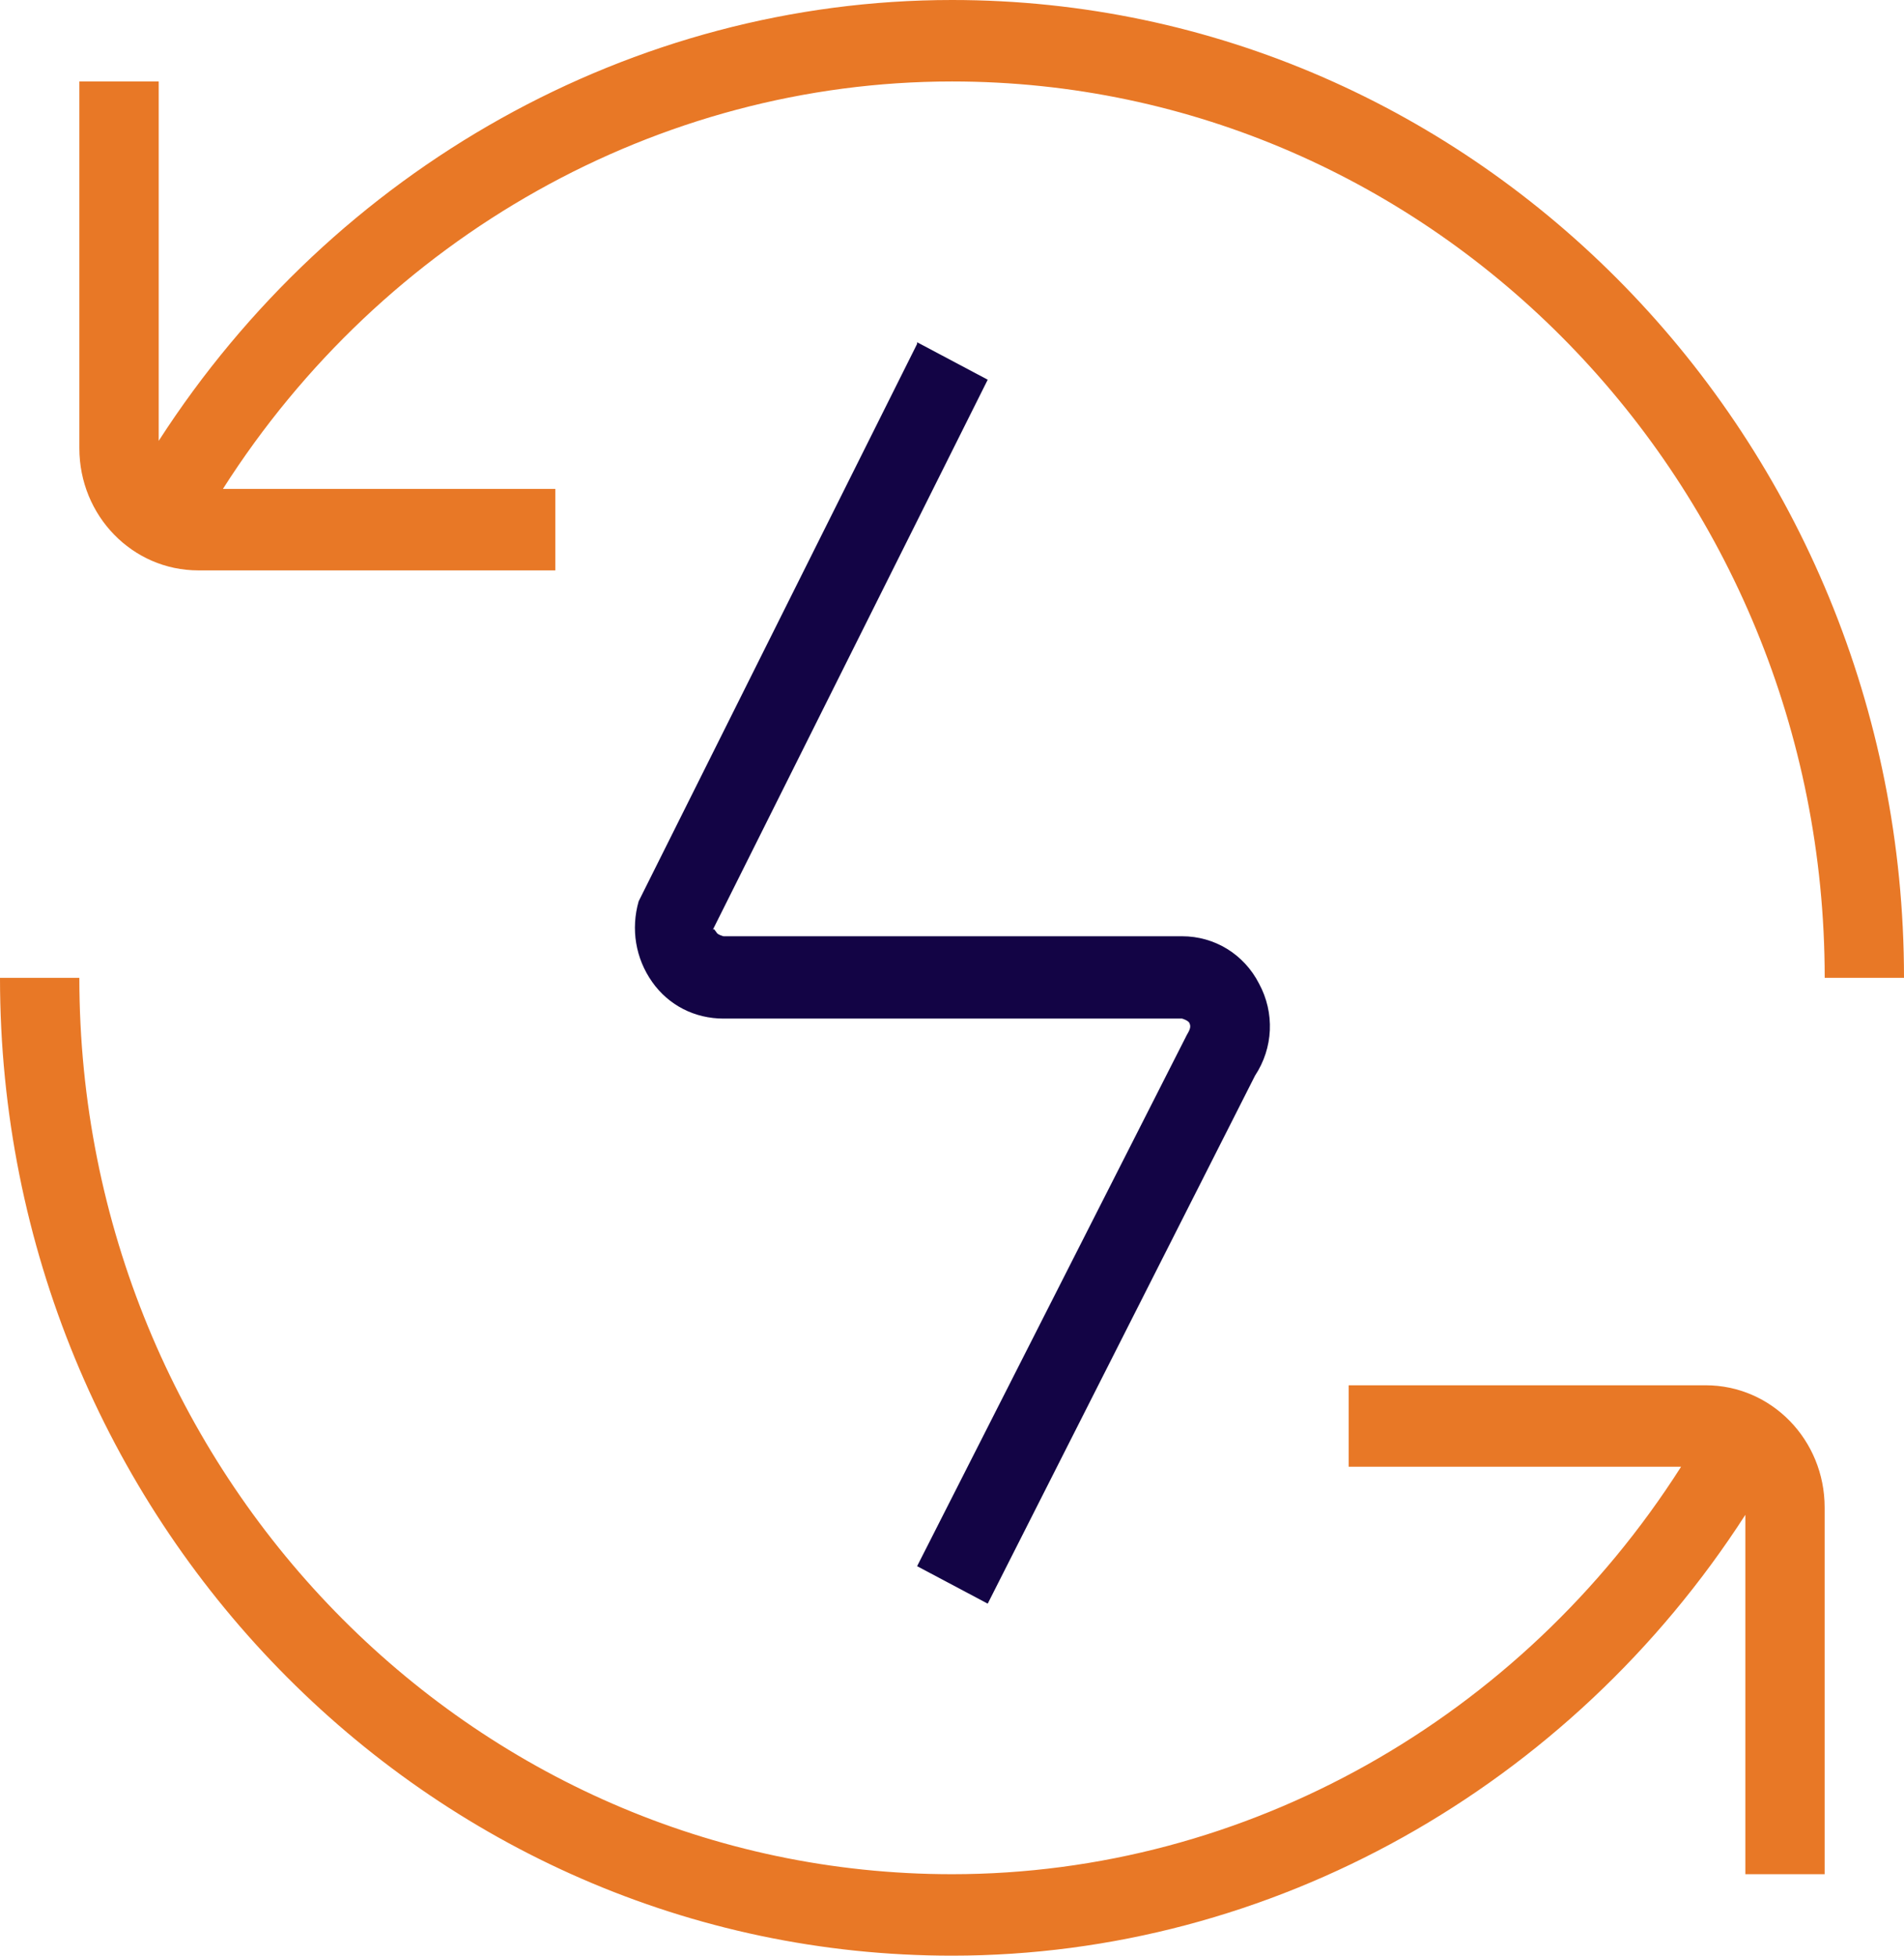
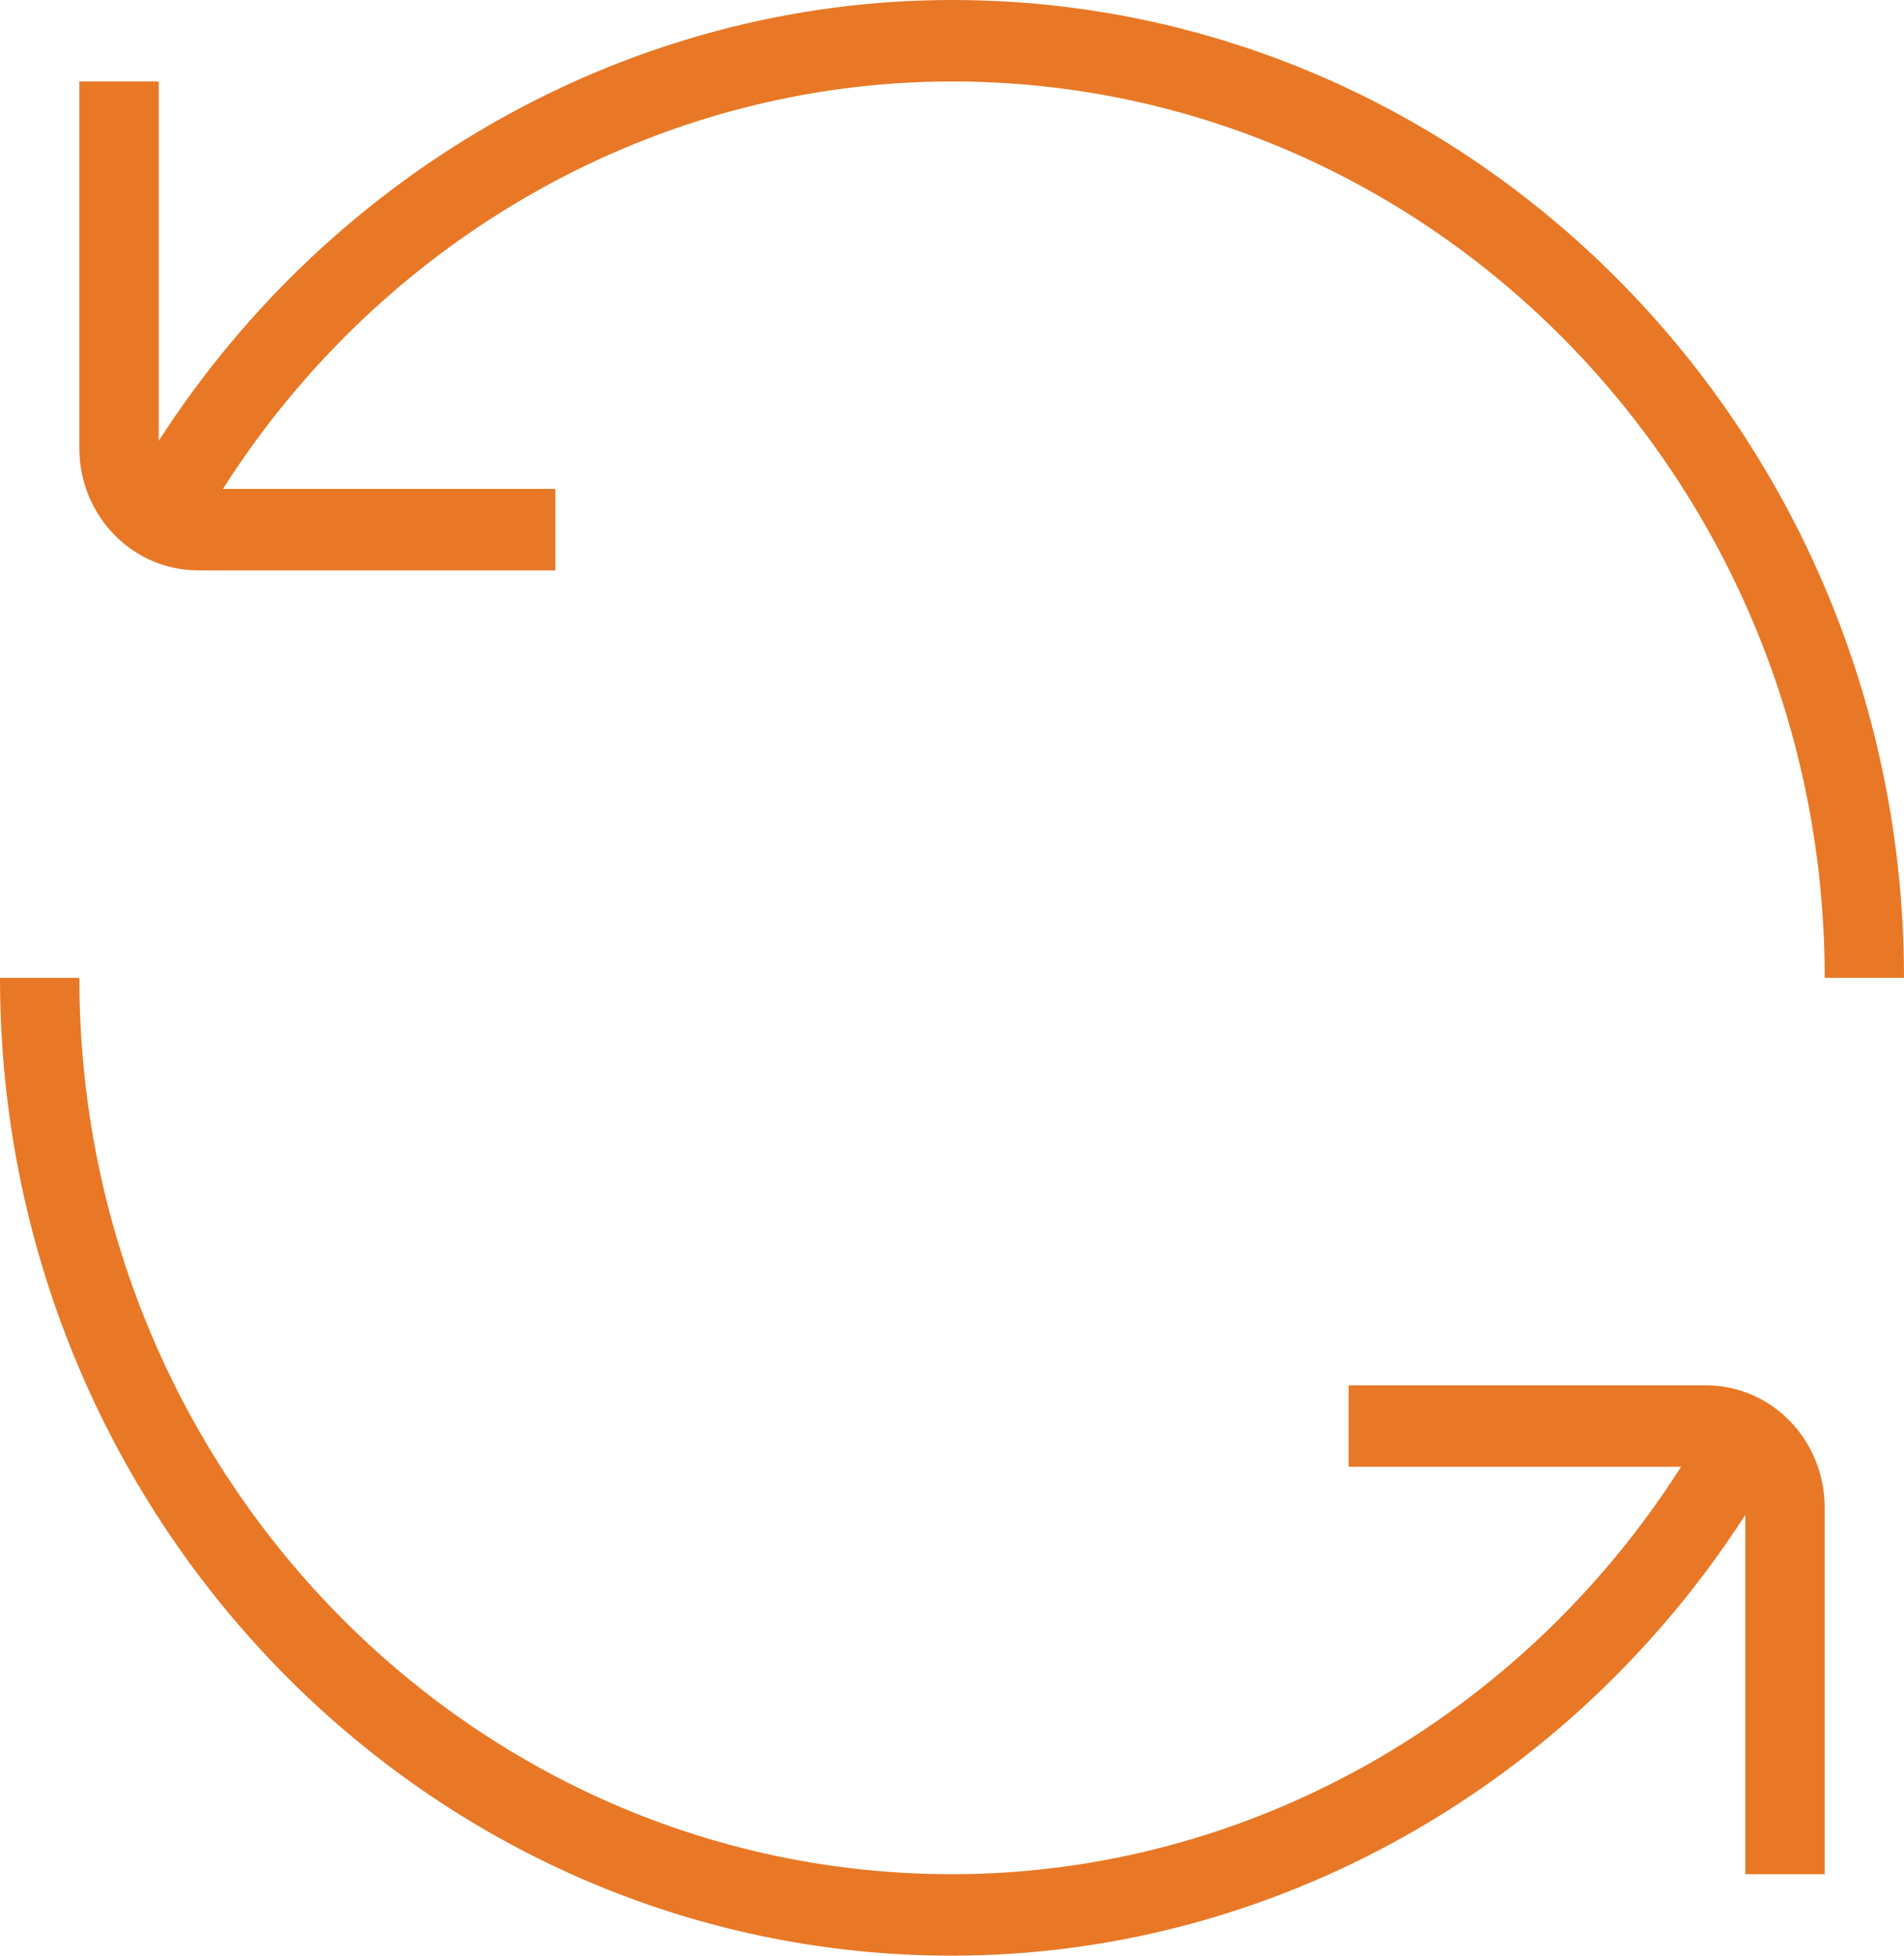
<svg xmlns="http://www.w3.org/2000/svg" fill="none" viewBox="0 0 37 38" height="38" width="37">
  <g clip-path="url(#clip0_561_47934)">
    <path fill="#E87826" d="M37 19H35.459C35.459 9.389 27.858 1.583 18.5 1.583C12.781 1.583 7.447 4.607 4.332 9.5H10.792V11.083H3.854C2.575 11.083 1.542 10.023 1.542 8.708V1.583H3.084V8.566C6.491 3.277 12.287 0 18.5 0C28.706 0 37 8.518 37 19Z" />
    <path fill="#E87826" d="M33.146 26.917H26.208V28.5H32.668C29.554 33.392 24.22 36.417 18.5 36.417C9.142 36.417 1.542 28.611 1.542 19H0C0 29.482 8.294 38 18.5 38C24.713 38 30.51 34.722 33.917 29.434V36.417H35.458V29.292C35.458 27.977 34.425 26.917 33.146 26.917Z" />
-     <path fill="#130445" d="M17.822 6.682L12.411 17.512C12.257 18.05 12.349 18.62 12.673 19.079C12.996 19.538 13.505 19.792 14.06 19.792H22.971C22.971 19.792 23.079 19.823 23.11 19.871C23.141 19.934 23.141 19.982 23.064 20.108L17.822 30.432L19.194 31.16L24.389 20.9C24.744 20.362 24.775 19.681 24.466 19.111C24.174 18.541 23.603 18.192 22.971 18.192H14.06C14.06 18.192 13.937 18.161 13.921 18.113C13.891 18.082 13.875 18.018 13.844 18.082L19.194 7.378L17.822 6.65V6.682Z" />
  </g>
  <defs>
    <clipPath id="clip0_561_47934">
      <rect fill="white" height="38" width="37" />
    </clipPath>
  </defs>
</svg>